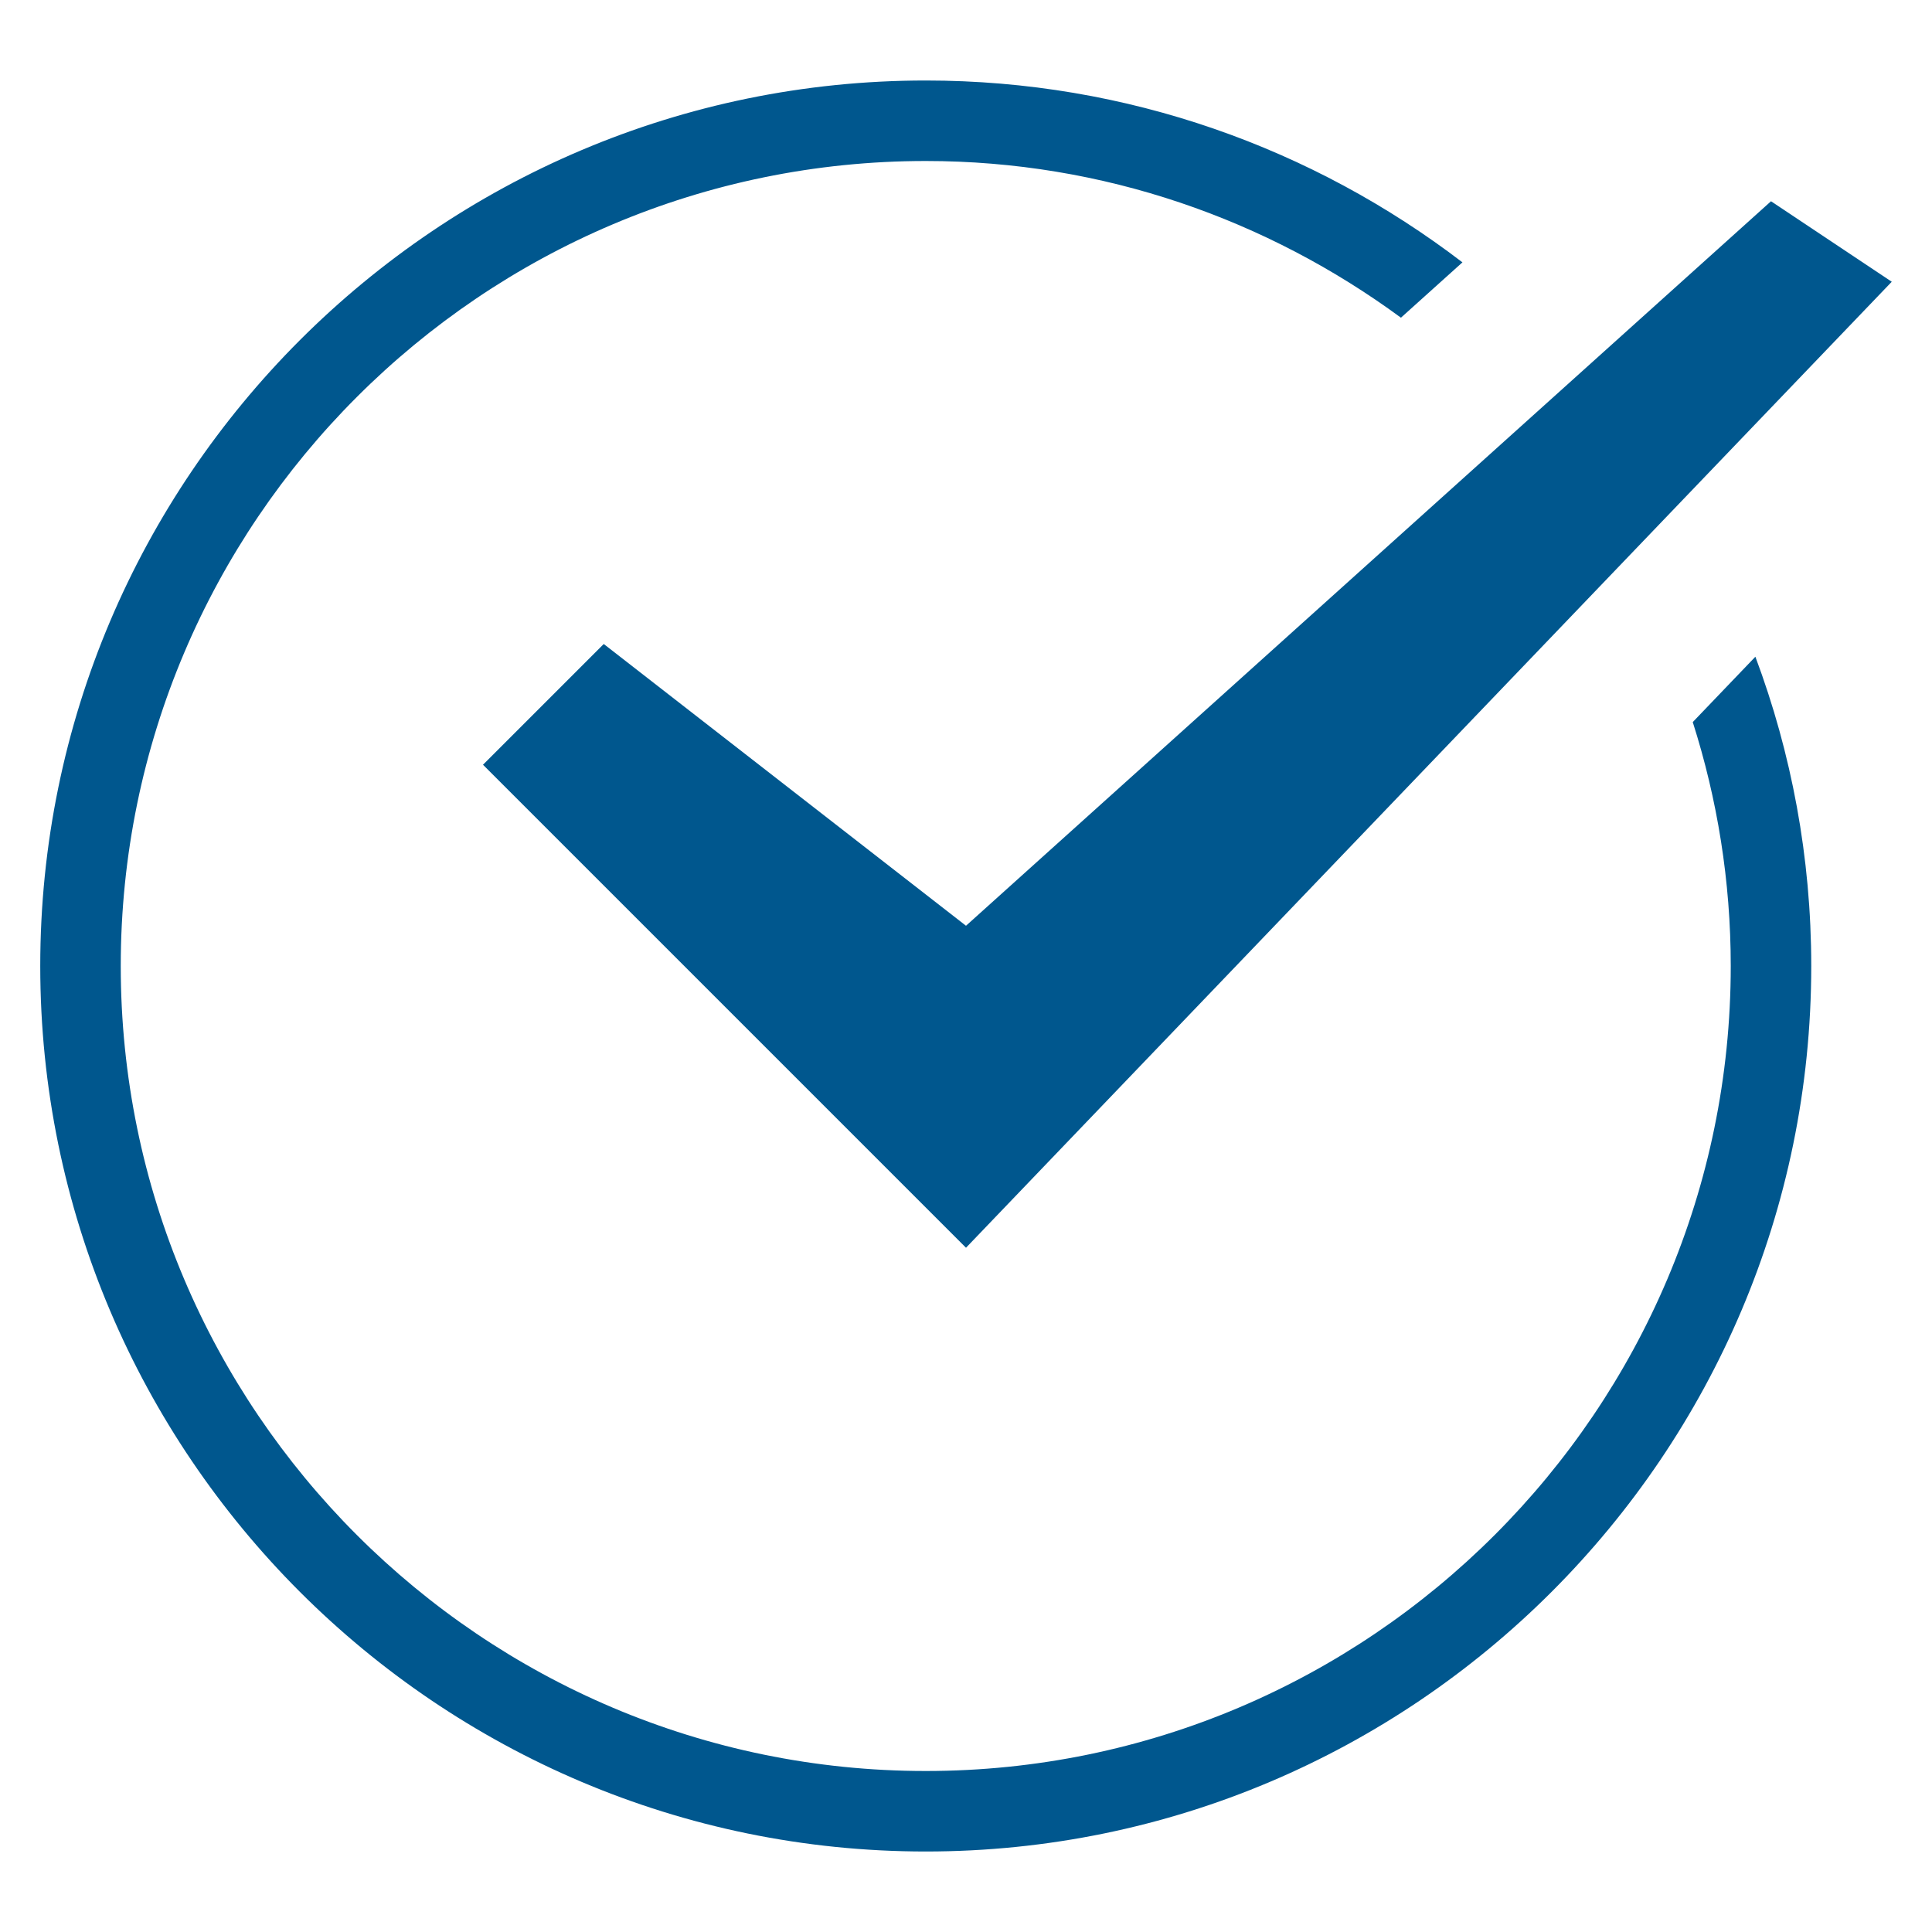
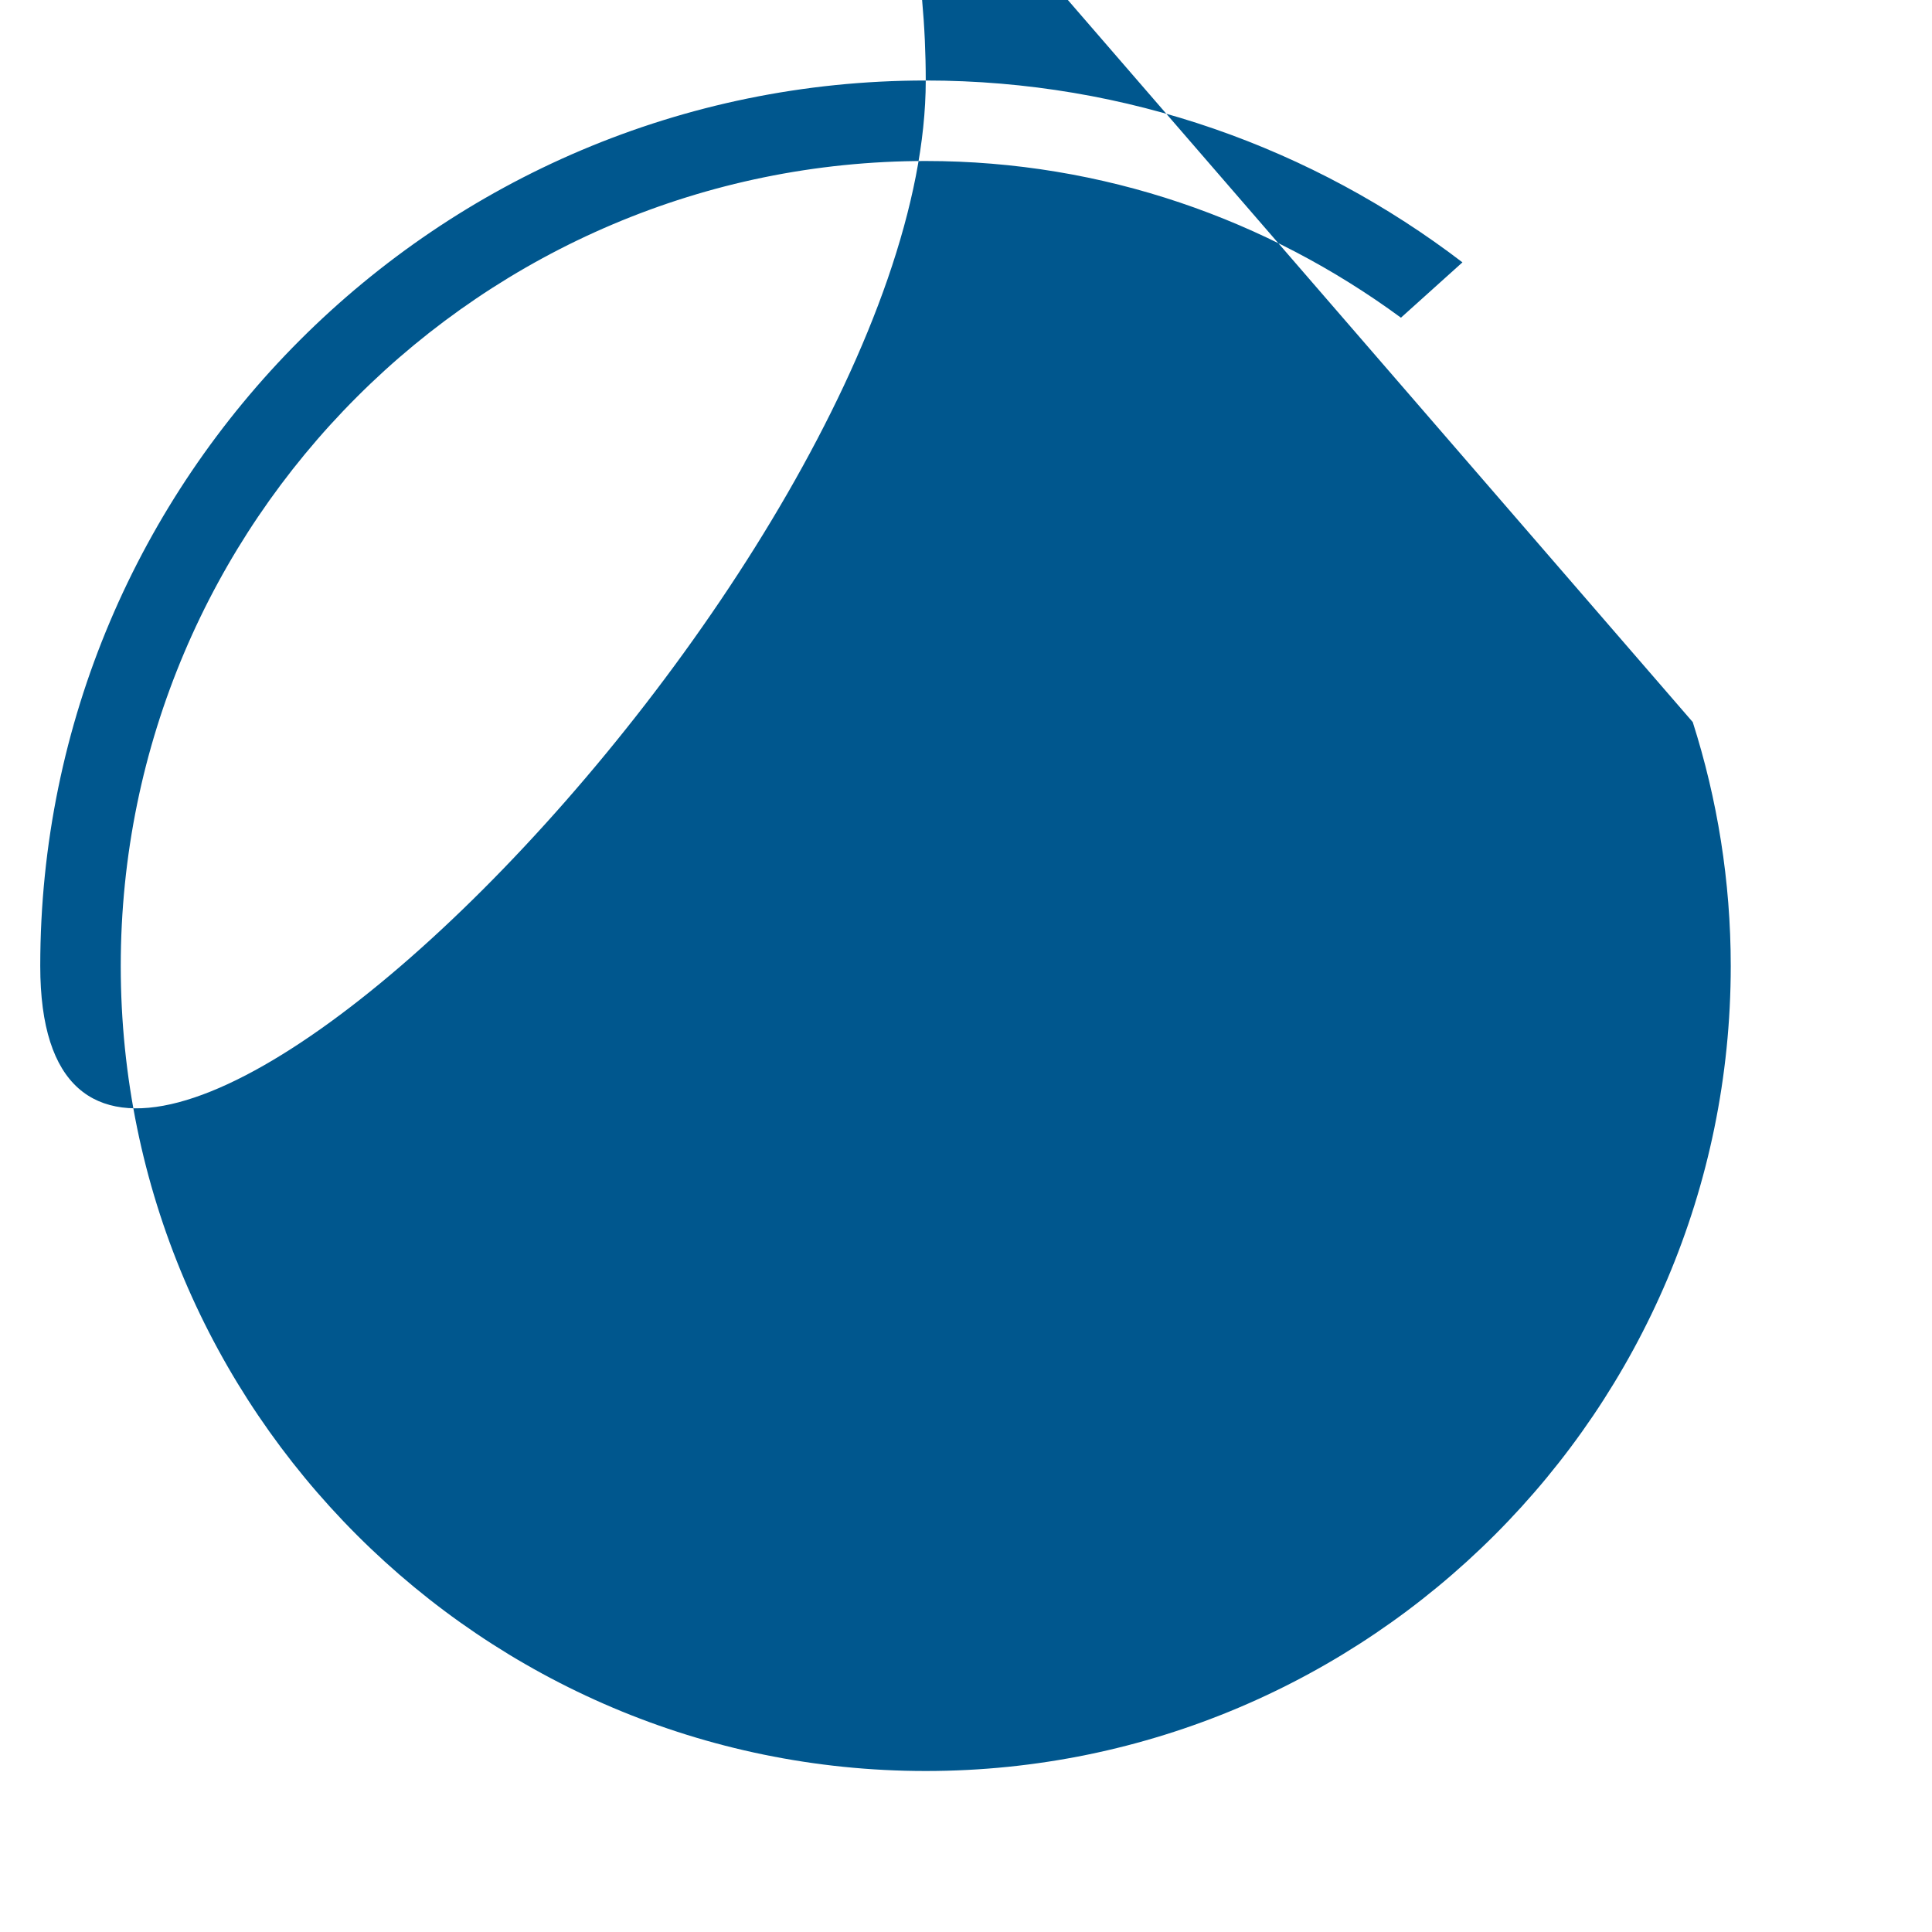
<svg xmlns="http://www.w3.org/2000/svg" x="0px" y="0px" width="48px" height="48px" viewBox="0 0 48 48">
  <g>
-     <path data-color="color-2" fill="#00578e" d="M42.056,17.94C42.666,19.853,43,21.888,43,24c0,11.028-8.972,20-20,20S3,35.028,3,24  S11.972,4,23,4c4.418,0,8.493,1.458,11.806,3.893l1.528-1.375C32.632,3.687,28.01,2,23,2C10.869,2,1,11.869,1,24s9.869,22,22,22  s22-9.869,22-22c0-2.702-0.492-5.291-1.388-7.684L42.056,17.94z" />
-     <polygon fill="#00578e" points="44,5 24,23 15,16 12,19 24,31 47,7 " />
+     <path data-color="color-2" fill="#00578e" d="M42.056,17.94C42.666,19.853,43,21.888,43,24c0,11.028-8.972,20-20,20S3,35.028,3,24  S11.972,4,23,4c4.418,0,8.493,1.458,11.806,3.893l1.528-1.375C32.632,3.687,28.01,2,23,2C10.869,2,1,11.869,1,24s22-9.869,22-22c0-2.702-0.492-5.291-1.388-7.684L42.056,17.94z" />
  </g>
</svg>